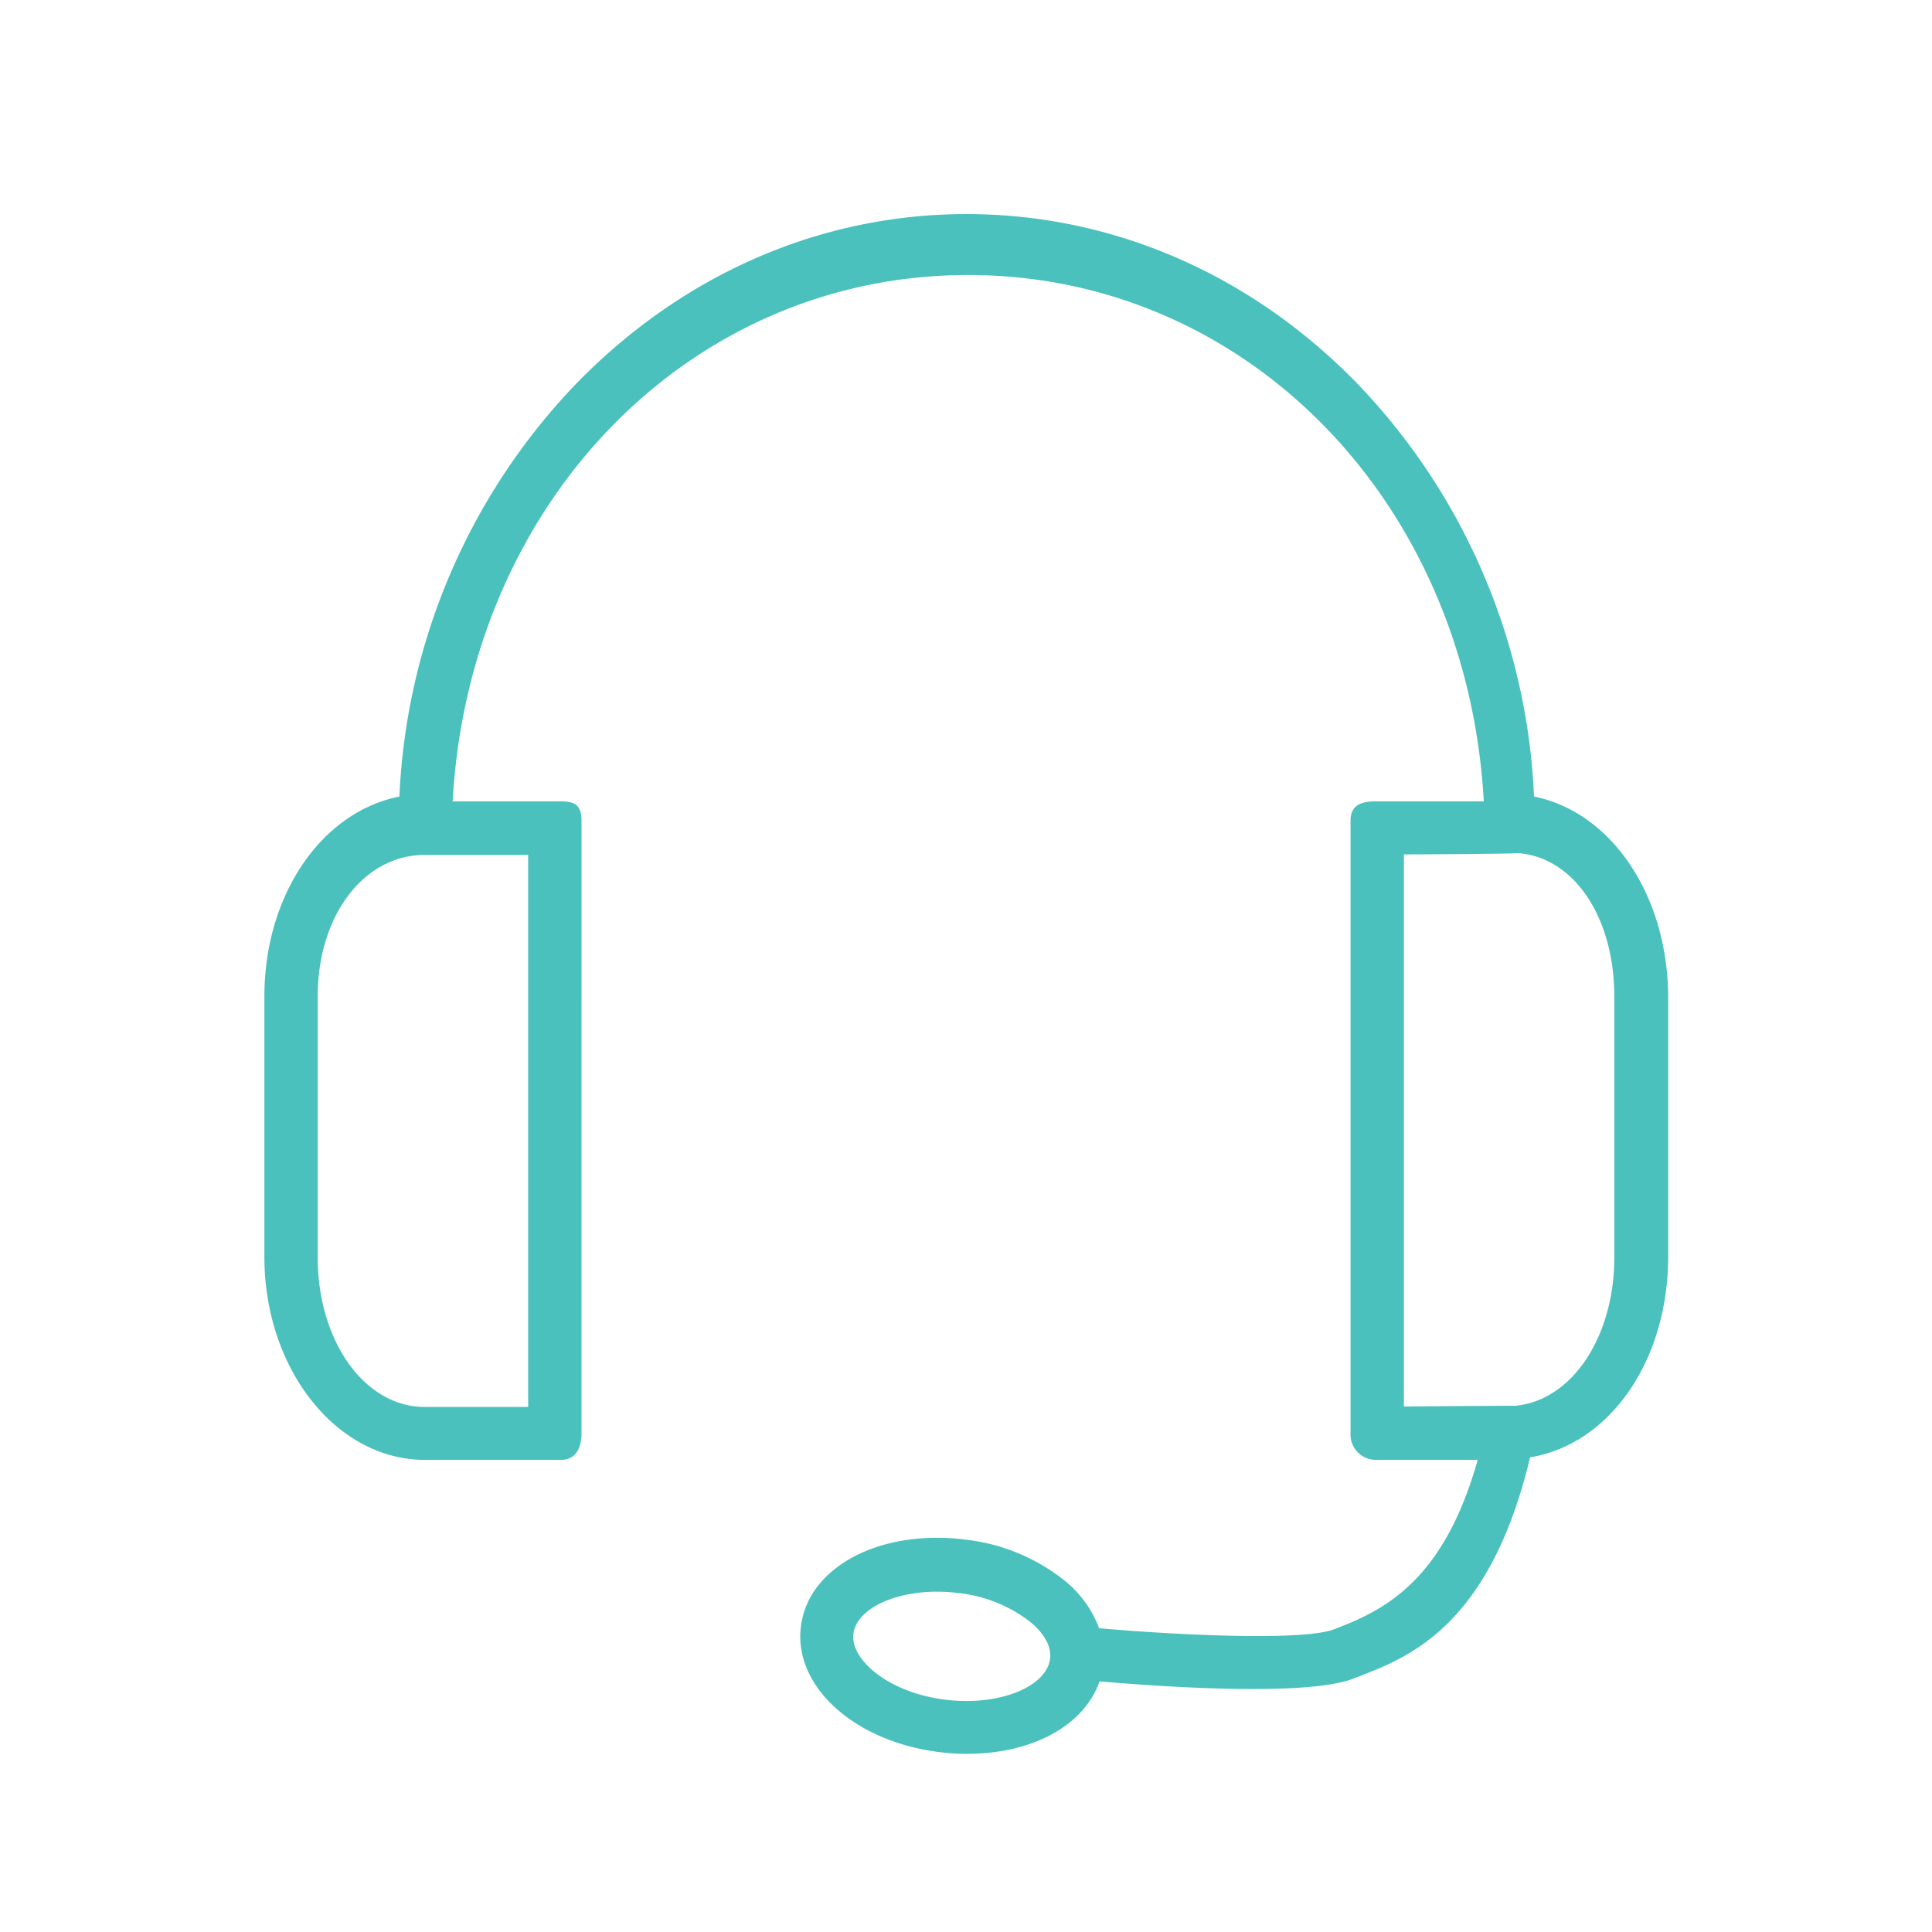
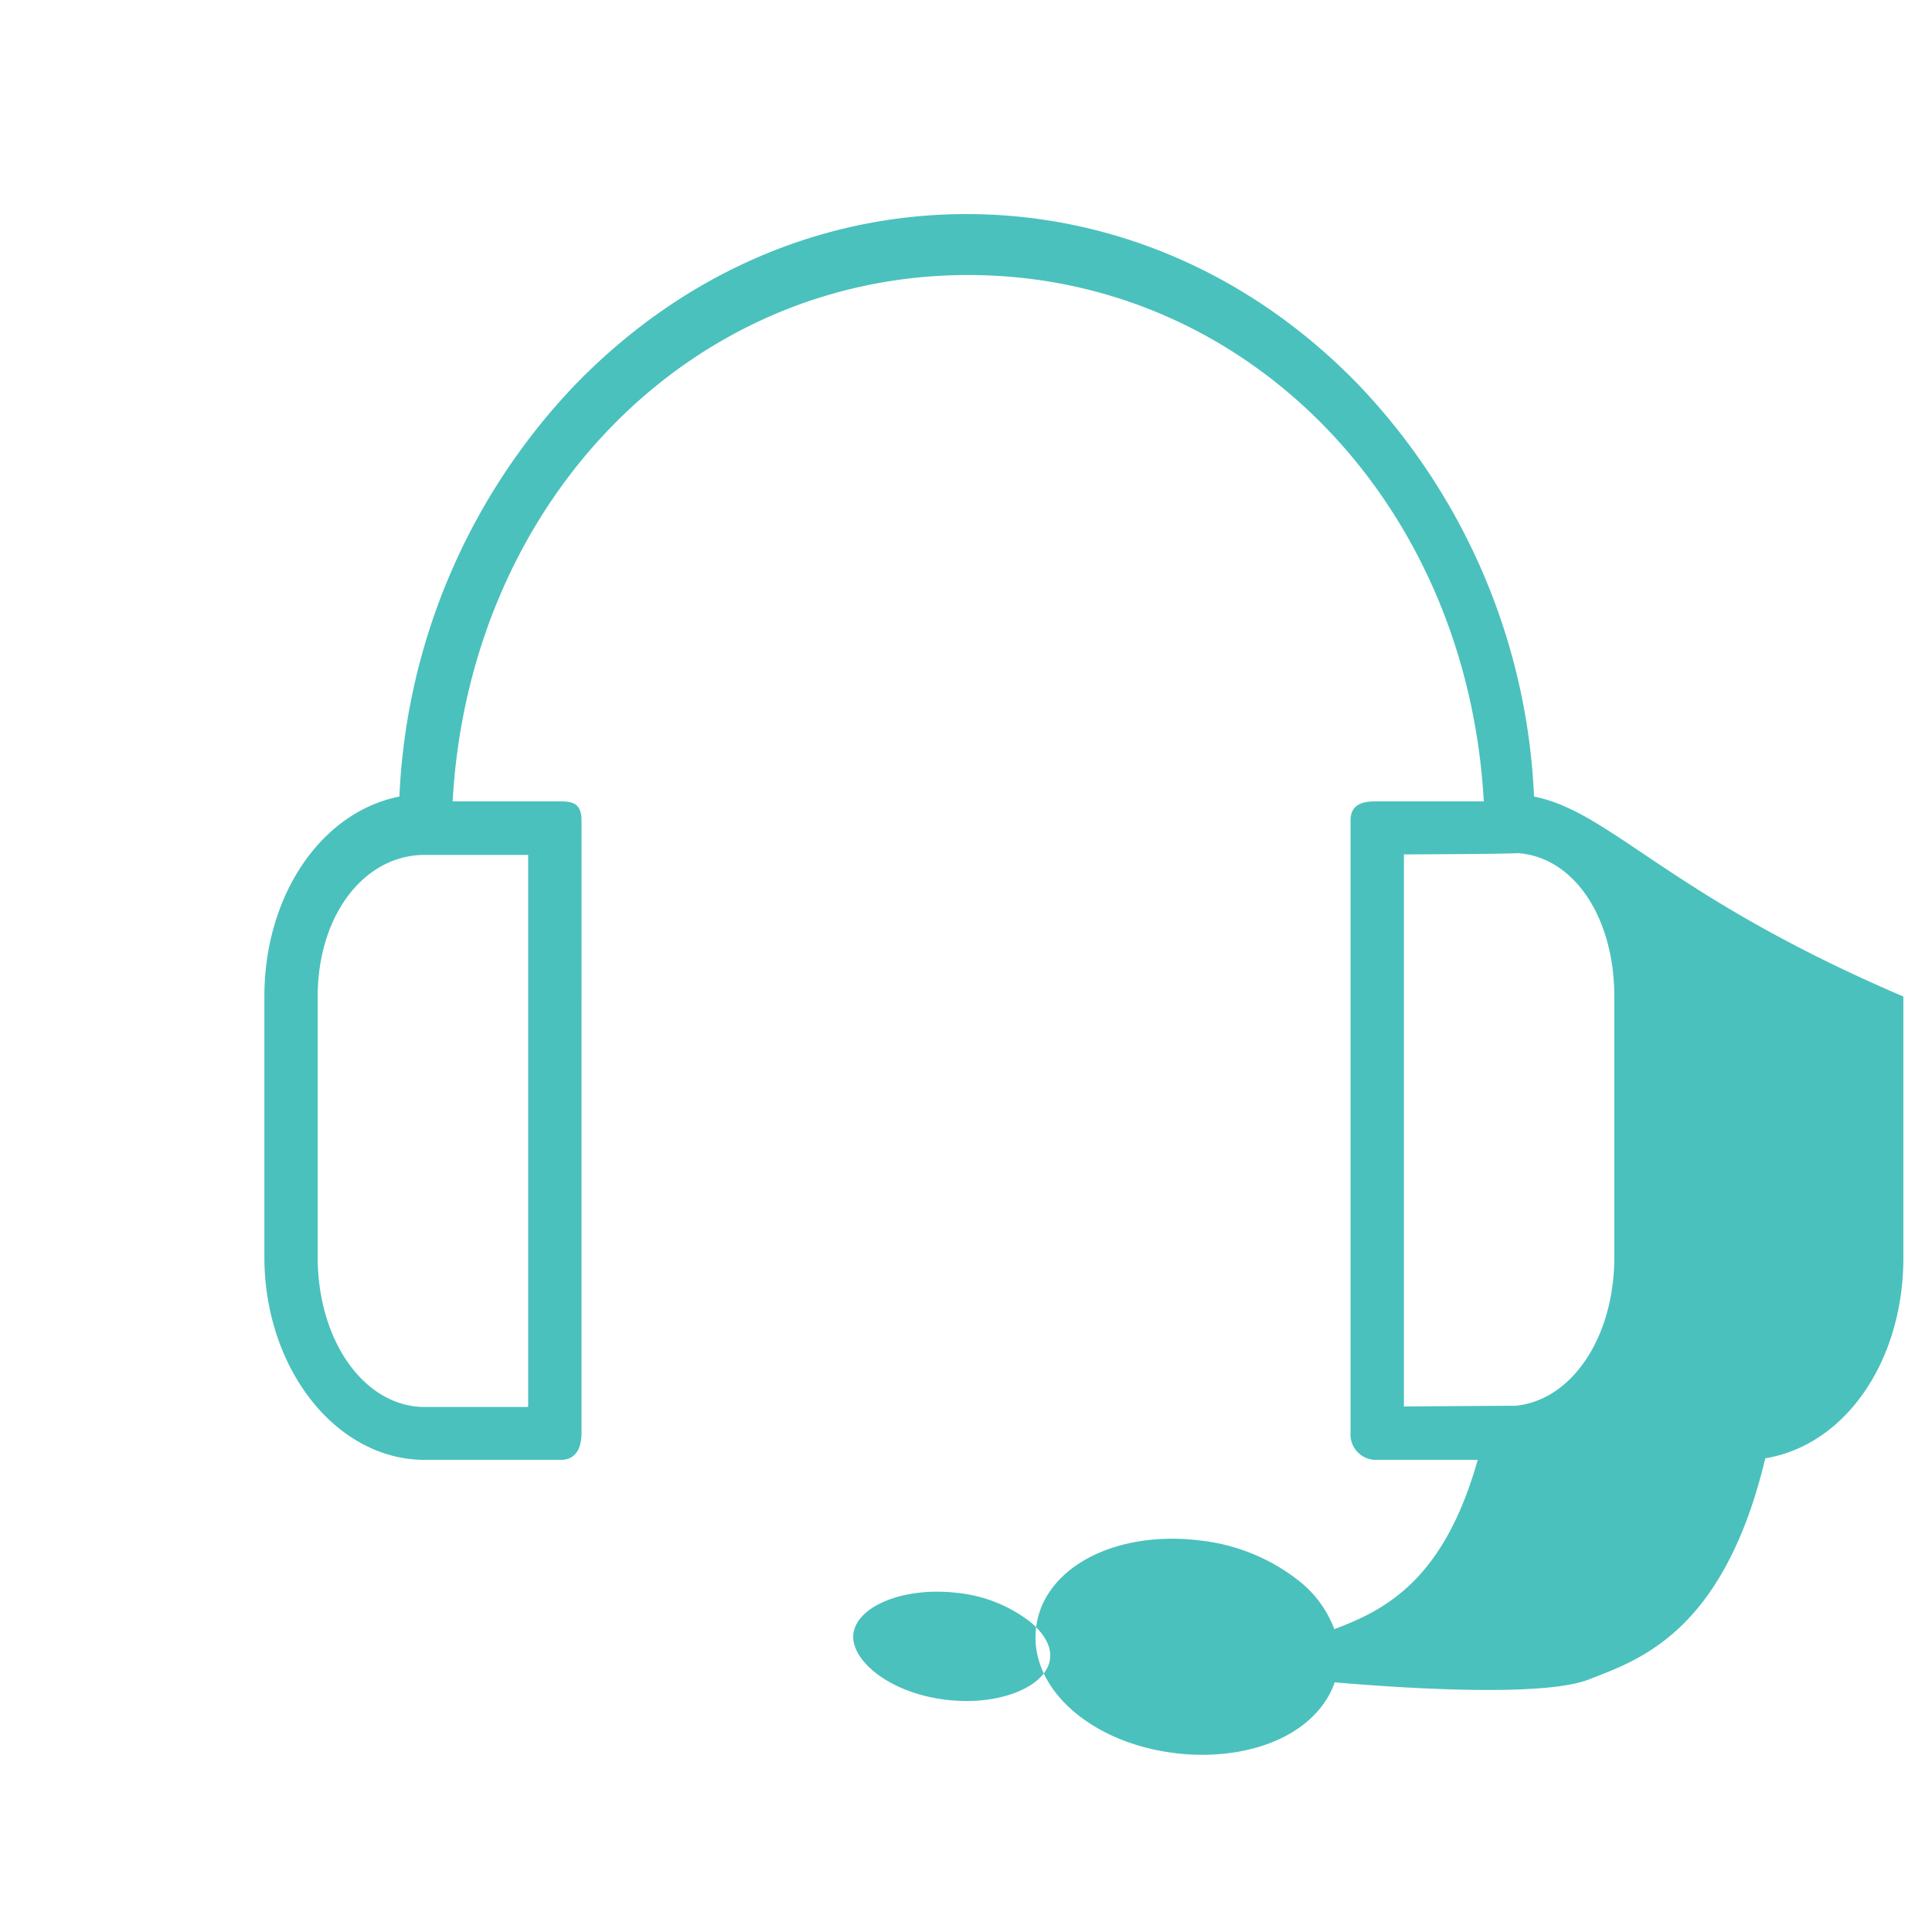
<svg xmlns="http://www.w3.org/2000/svg" id="Livello_1" data-name="Livello 1" viewBox="0 0 283.46 283.46">
  <defs>
    <style>.cls-1{fill:#4ac1bd;}</style>
  </defs>
  <title>icone_sito_algaderma</title>
-   <path class="cls-1" d="M225.07,116.87a93.33,93.33,0,0,0-25.72-60.38c-15.62-16.17-36-25.08-57.55-25.08S100,40.32,84.34,56.5A93.42,93.42,0,0,0,58.6,116.87c-11.5,2.28-19.81,14.53-19.81,29.32v38.23c0,16.42,10.56,29.77,23.53,29.77h20c1.93,0,3-1.43,3-3.94V120.38c0-2.34-1.12-2.8-3-2.8H66.41c2.47-44.07,34.9-77.23,75.63-77.23s73.2,33.16,75.66,77.23H201.81c-1.71,0-3.66.32-3.66,2.8v89.87a3.72,3.72,0,0,0,3.66,3.94h15c-4.63,16.39-12.31,21.43-19.94,24.41l-1.1.43c-4.41,1.76-22.92.89-34.51-.14a16.31,16.31,0,0,0-5.08-7,28.41,28.41,0,0,0-14.52-6,32.25,32.25,0,0,0-4.15-.27c-10.82,0-19.06,5.35-20,13-1.12,8.74,7.75,16.84,20.19,18.43a32.28,32.28,0,0,0,4.16.27c9.63,0,17.21-4.16,19.46-10.63,5,.43,14.19,1.12,22.51,1.12,7.27,0,12.27-.53,14.88-1.58l1.05-.41c7.06-2.77,18.86-7.39,24.73-32,11.76-1.94,20.26-14.25,20.26-29.45V146.21C244.68,131.41,236.46,119.15,225.07,116.87Zm11.78,29.34v38.23c0,11.74-6.21,21-14.48,21.81h-.14c-.73,0-13.49.08-16.25.11v-81c13.35-.06,16.08-.14,16.69-.19C230.89,125.72,236.85,134.55,236.85,146.21Zm-190.24,0c0-11.85,6.76-20.78,15.71-20.78H77.49v81H62.32c-8.81,0-15.71-9.64-15.71-22Zm107.45,97.19c-.45,3.52-5.72,6.17-12.27,6.17a25.91,25.91,0,0,1-3.16-.2c-8.5-1.09-13.9-6-13.42-9.67.45-3.52,5.72-6.17,12.27-6.17a26,26,0,0,1,3.16.2,20.87,20.87,0,0,1,10.49,4.21C152.36,238.94,154.37,241,154.06,243.38Z" />
+   <path class="cls-1" d="M225.07,116.87a93.33,93.33,0,0,0-25.72-60.38c-15.62-16.17-36-25.08-57.55-25.08S100,40.32,84.34,56.5A93.42,93.42,0,0,0,58.6,116.87c-11.5,2.28-19.81,14.53-19.81,29.32v38.23c0,16.42,10.56,29.77,23.53,29.77h20c1.93,0,3-1.43,3-3.94V120.38c0-2.34-1.12-2.8-3-2.8H66.41c2.47-44.07,34.9-77.23,75.63-77.23s73.2,33.16,75.66,77.23H201.81c-1.71,0-3.66.32-3.66,2.8v89.87a3.72,3.72,0,0,0,3.66,3.94h15c-4.63,16.39-12.31,21.43-19.94,24.41l-1.1.43a16.31,16.31,0,0,0-5.08-7,28.41,28.41,0,0,0-14.52-6,32.25,32.25,0,0,0-4.15-.27c-10.82,0-19.06,5.35-20,13-1.12,8.74,7.75,16.84,20.19,18.43a32.28,32.28,0,0,0,4.16.27c9.63,0,17.21-4.16,19.46-10.63,5,.43,14.19,1.12,22.51,1.12,7.27,0,12.27-.53,14.88-1.58l1.05-.41c7.06-2.77,18.86-7.39,24.73-32,11.76-1.94,20.26-14.25,20.26-29.45V146.21C244.68,131.41,236.46,119.15,225.07,116.87Zm11.78,29.34v38.23c0,11.74-6.21,21-14.48,21.81h-.14c-.73,0-13.49.08-16.25.11v-81c13.35-.06,16.08-.14,16.69-.19C230.89,125.72,236.85,134.55,236.85,146.21Zm-190.24,0c0-11.85,6.76-20.78,15.71-20.78H77.49v81H62.32c-8.81,0-15.71-9.64-15.71-22Zm107.45,97.19c-.45,3.52-5.72,6.17-12.27,6.17a25.91,25.91,0,0,1-3.16-.2c-8.5-1.09-13.9-6-13.42-9.67.45-3.52,5.72-6.17,12.27-6.17a26,26,0,0,1,3.16.2,20.87,20.87,0,0,1,10.49,4.21C152.36,238.94,154.37,241,154.06,243.38Z" />
</svg>